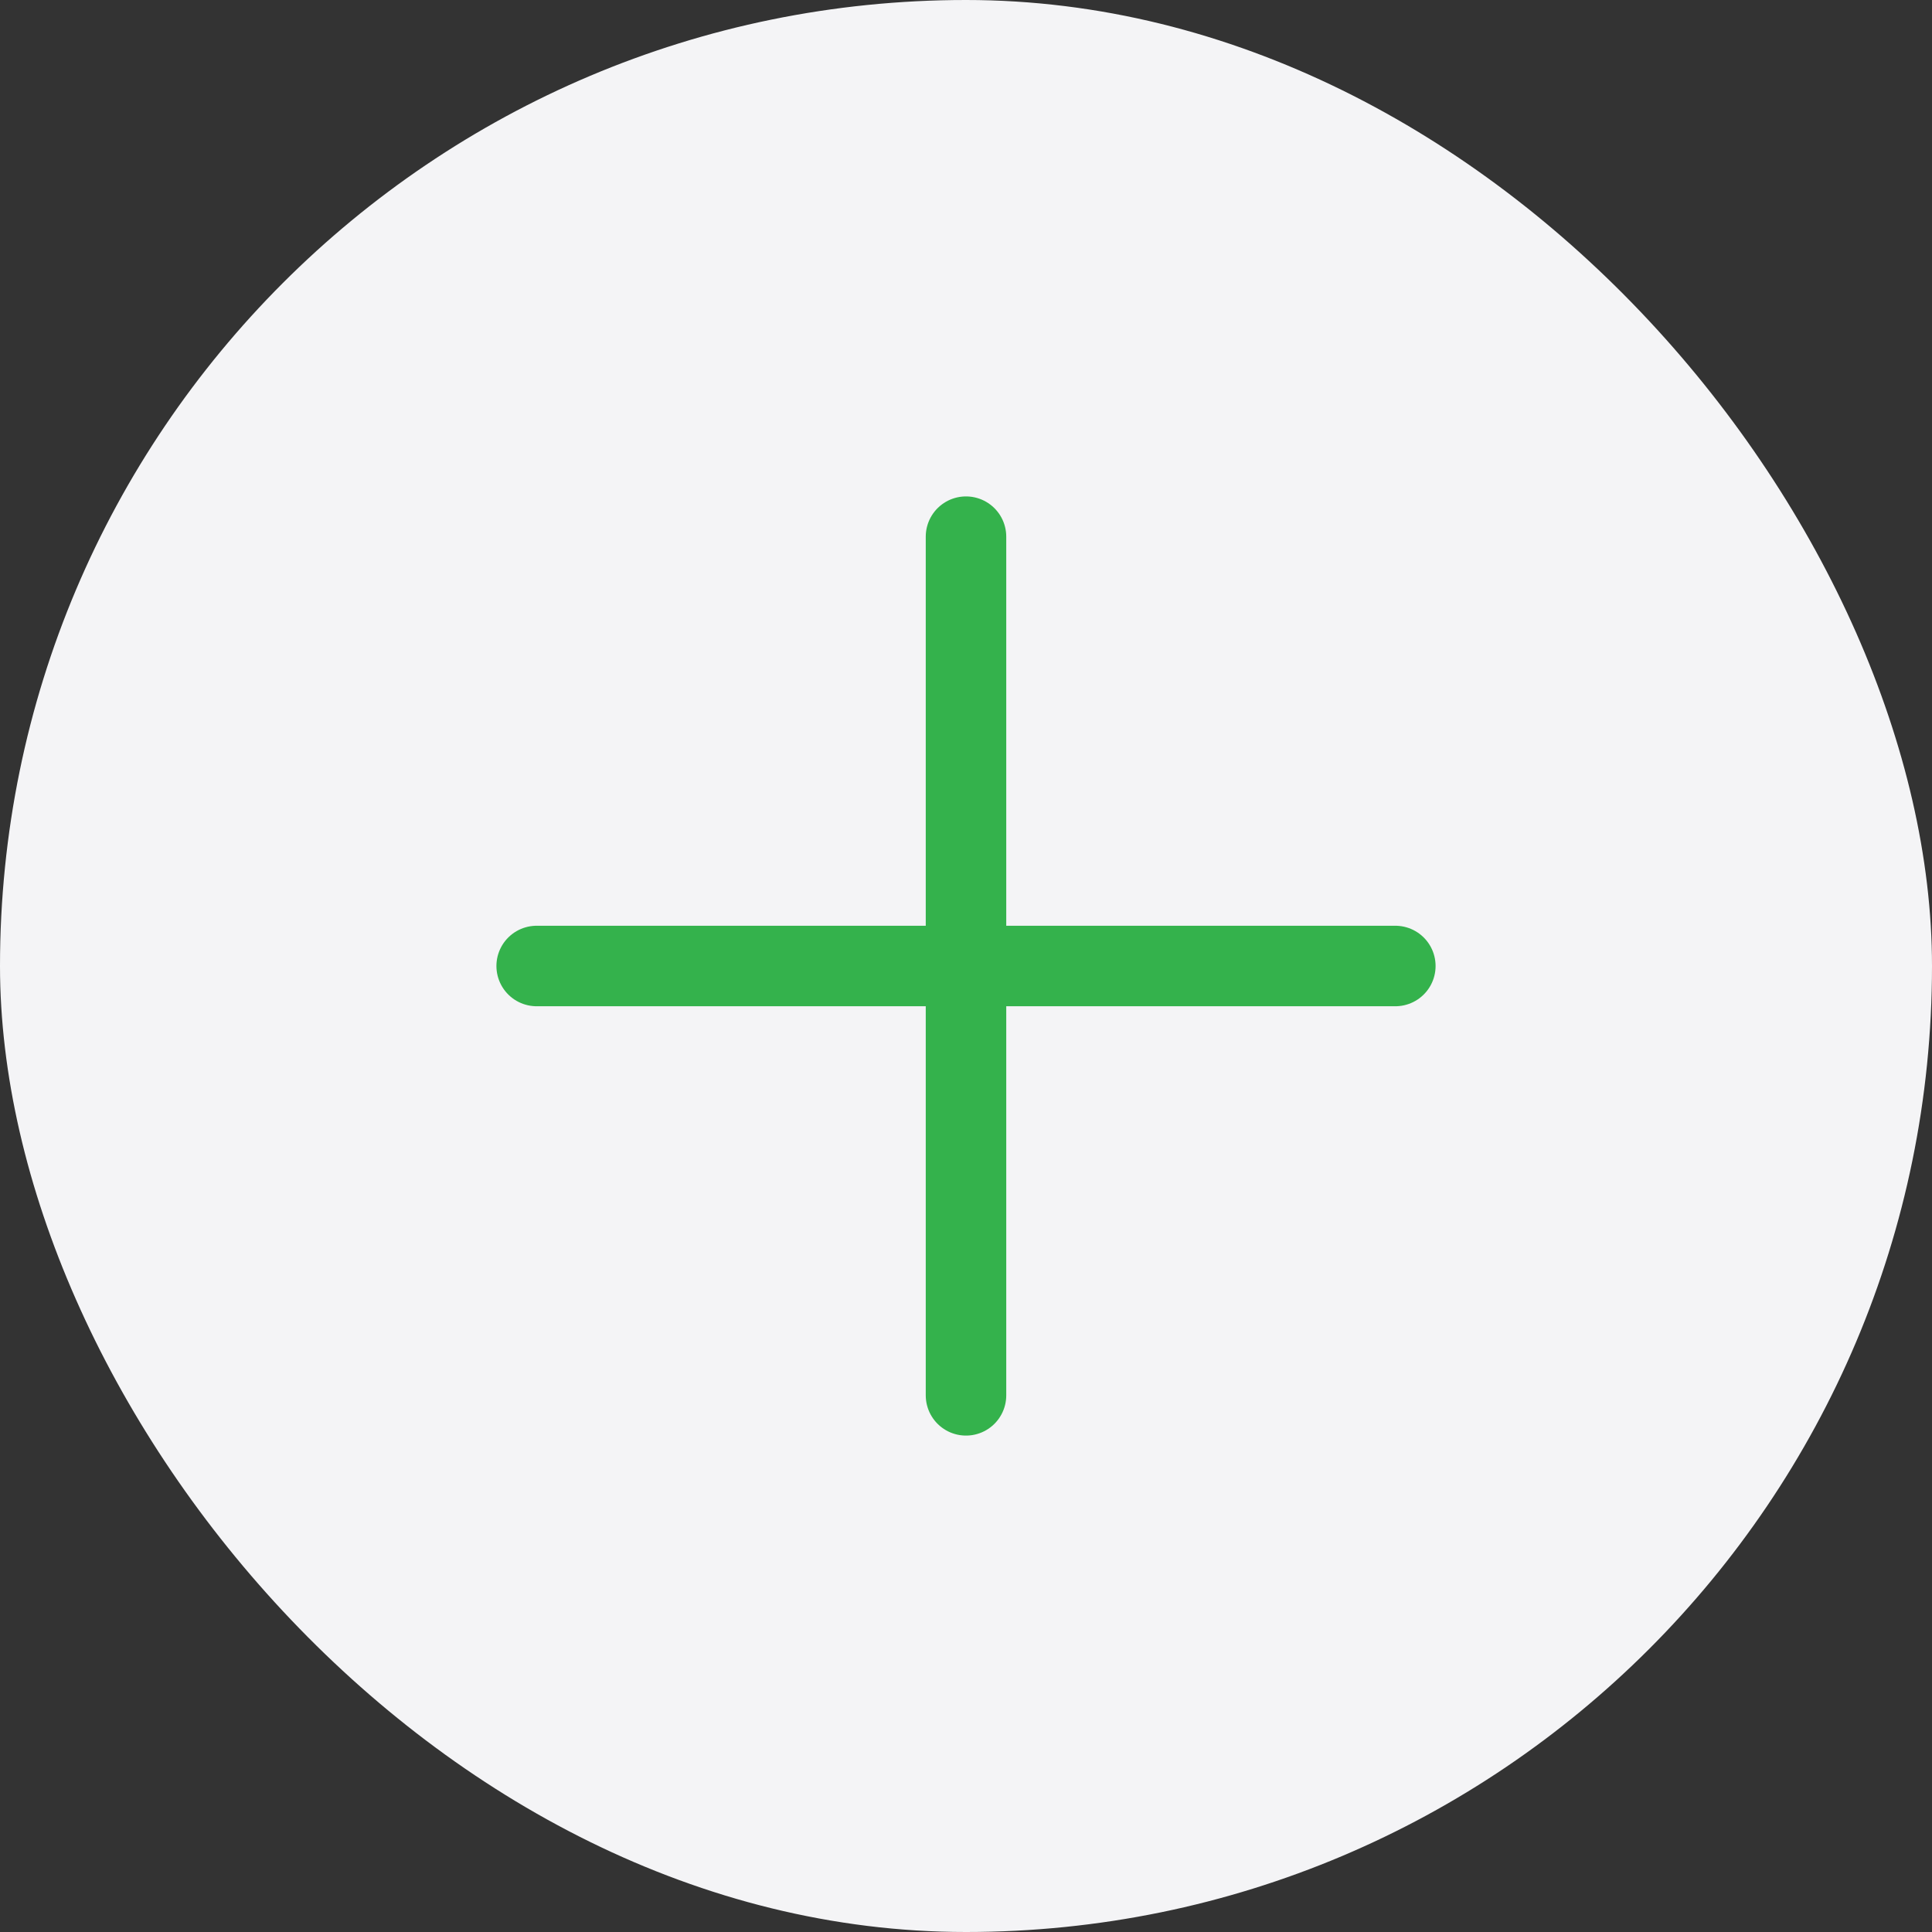
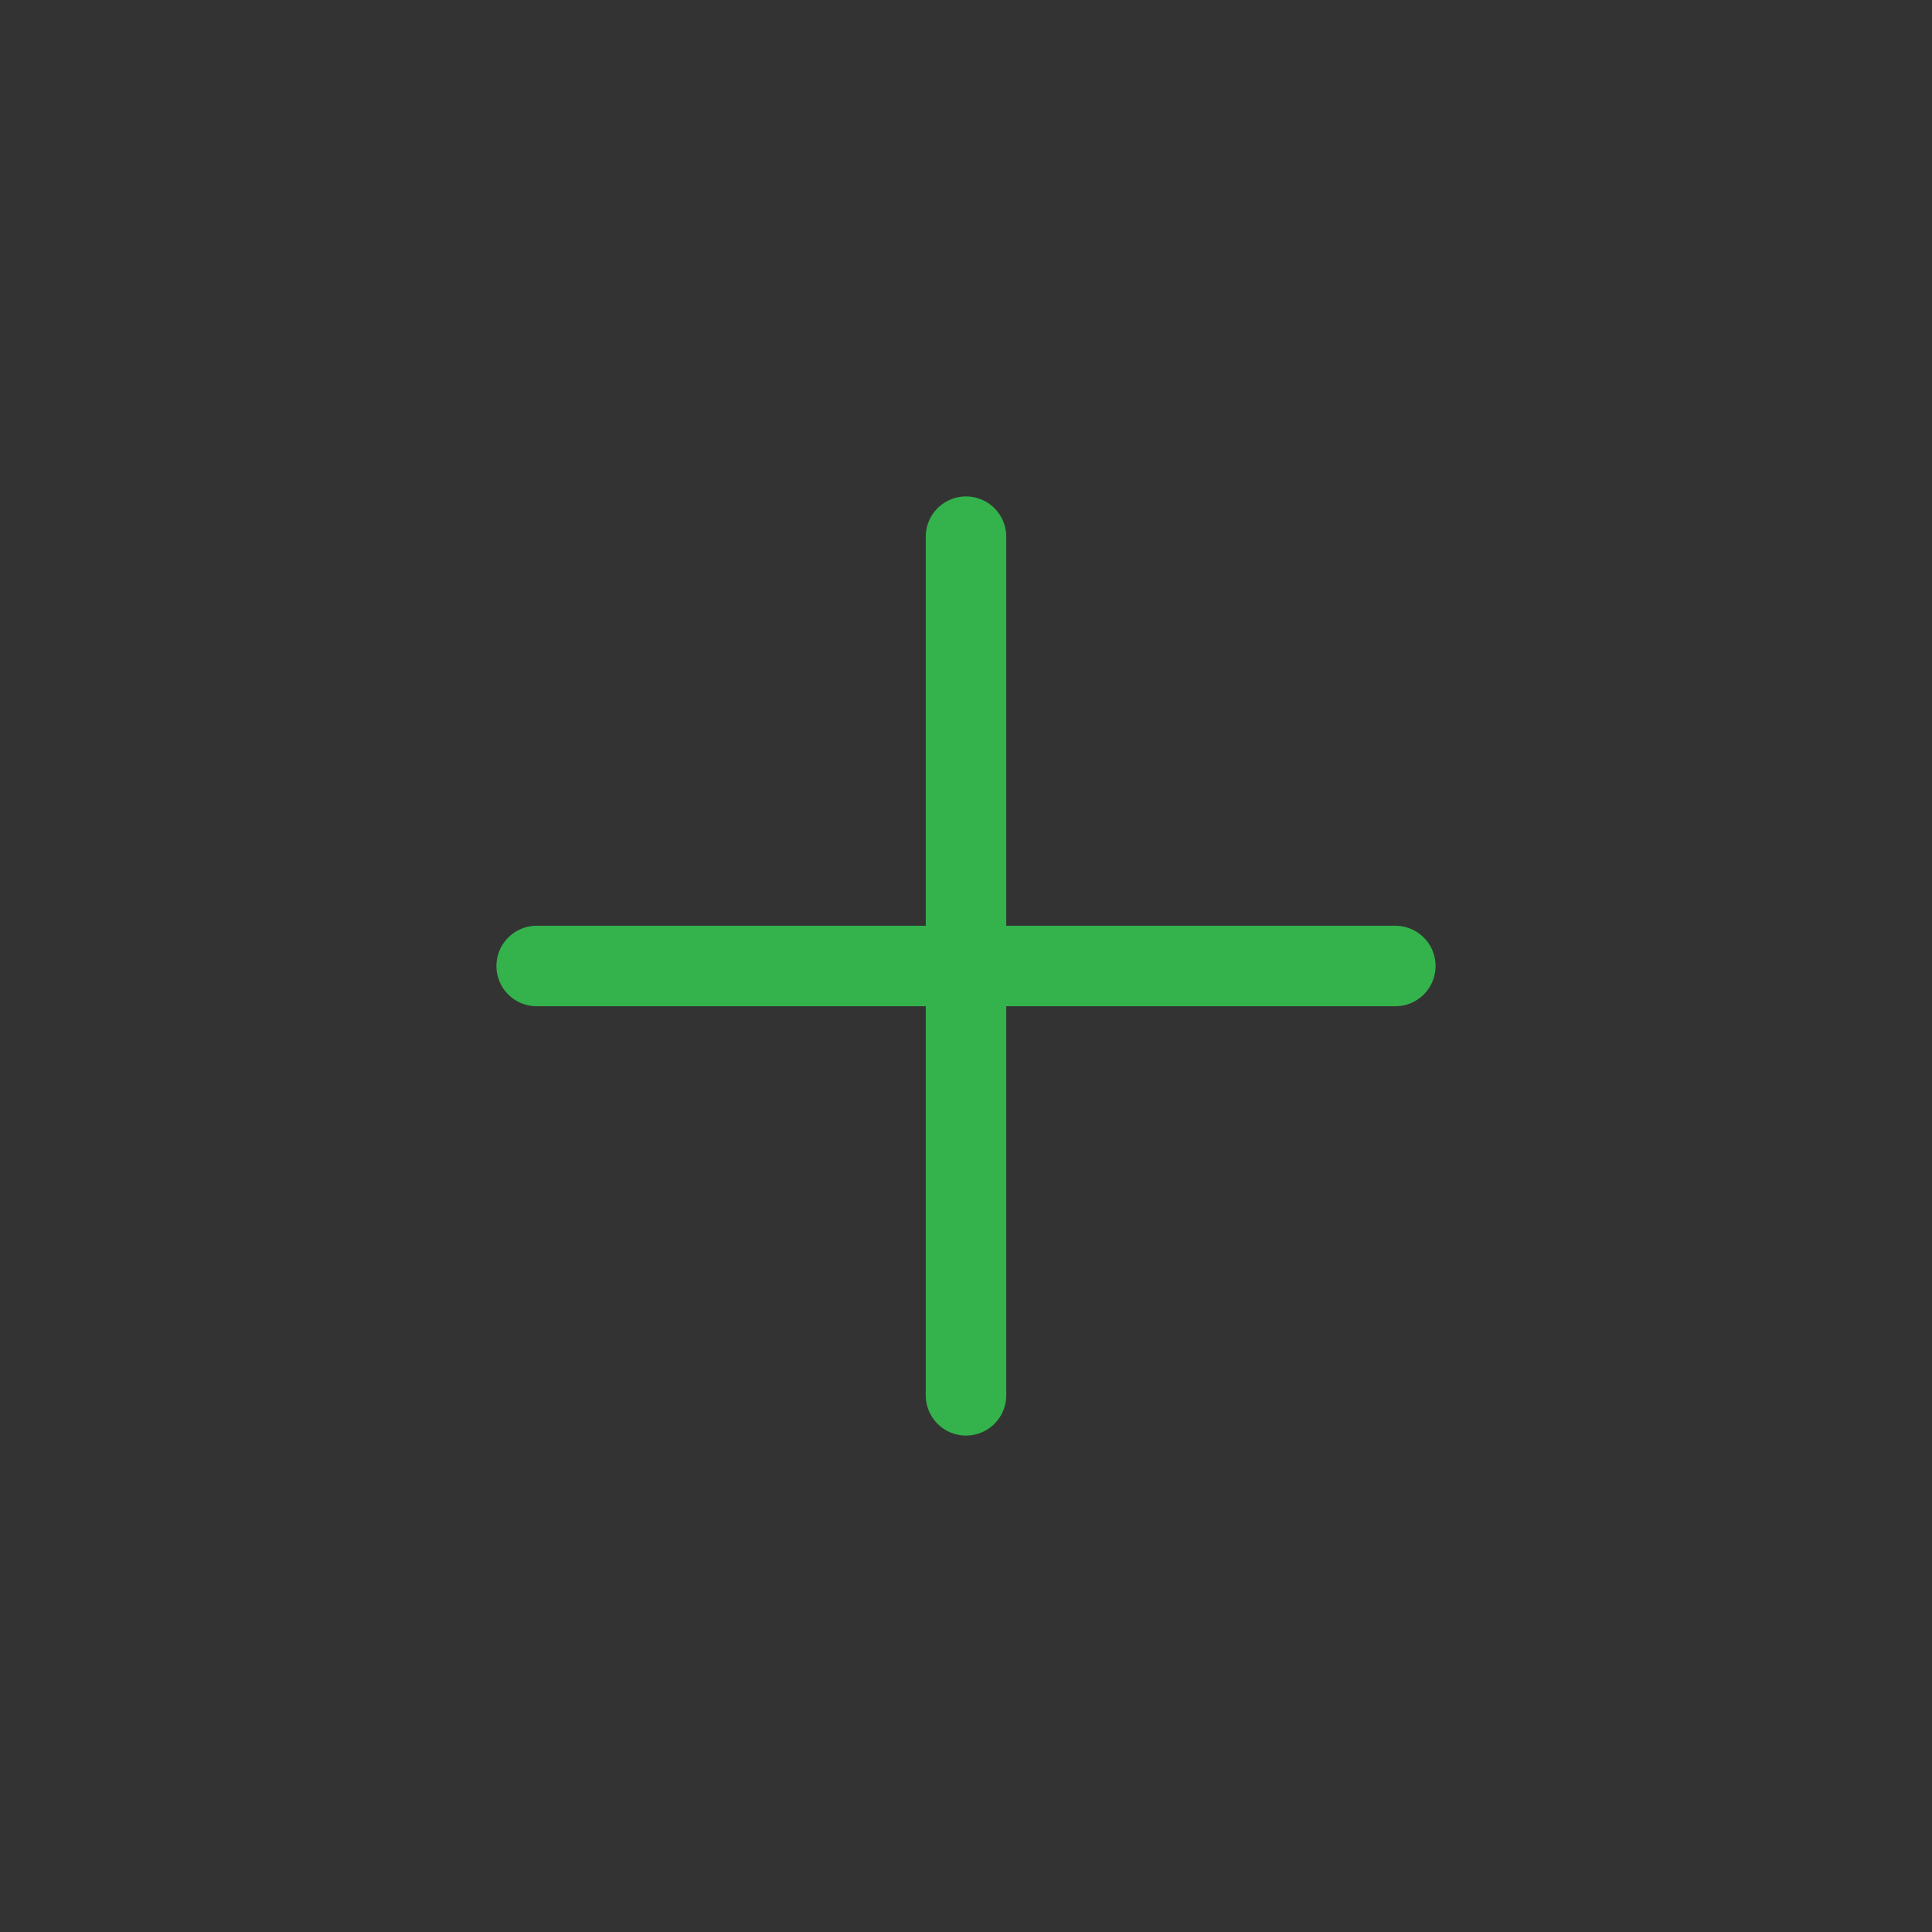
<svg xmlns="http://www.w3.org/2000/svg" width="36" height="36" viewBox="0 0 36 36" fill="none">
  <rect x="0" y="0" width="36" height="36" fill="#333333" stroke="none" />
-   <rect width="36" height="36" rx="18" fill="#F4F4F6" />
  <path d="M18 10V26M10 18L26 18" stroke="#34B24C" stroke-width="1.5" stroke-linecap="round" stroke-linejoin="round" />
</svg>